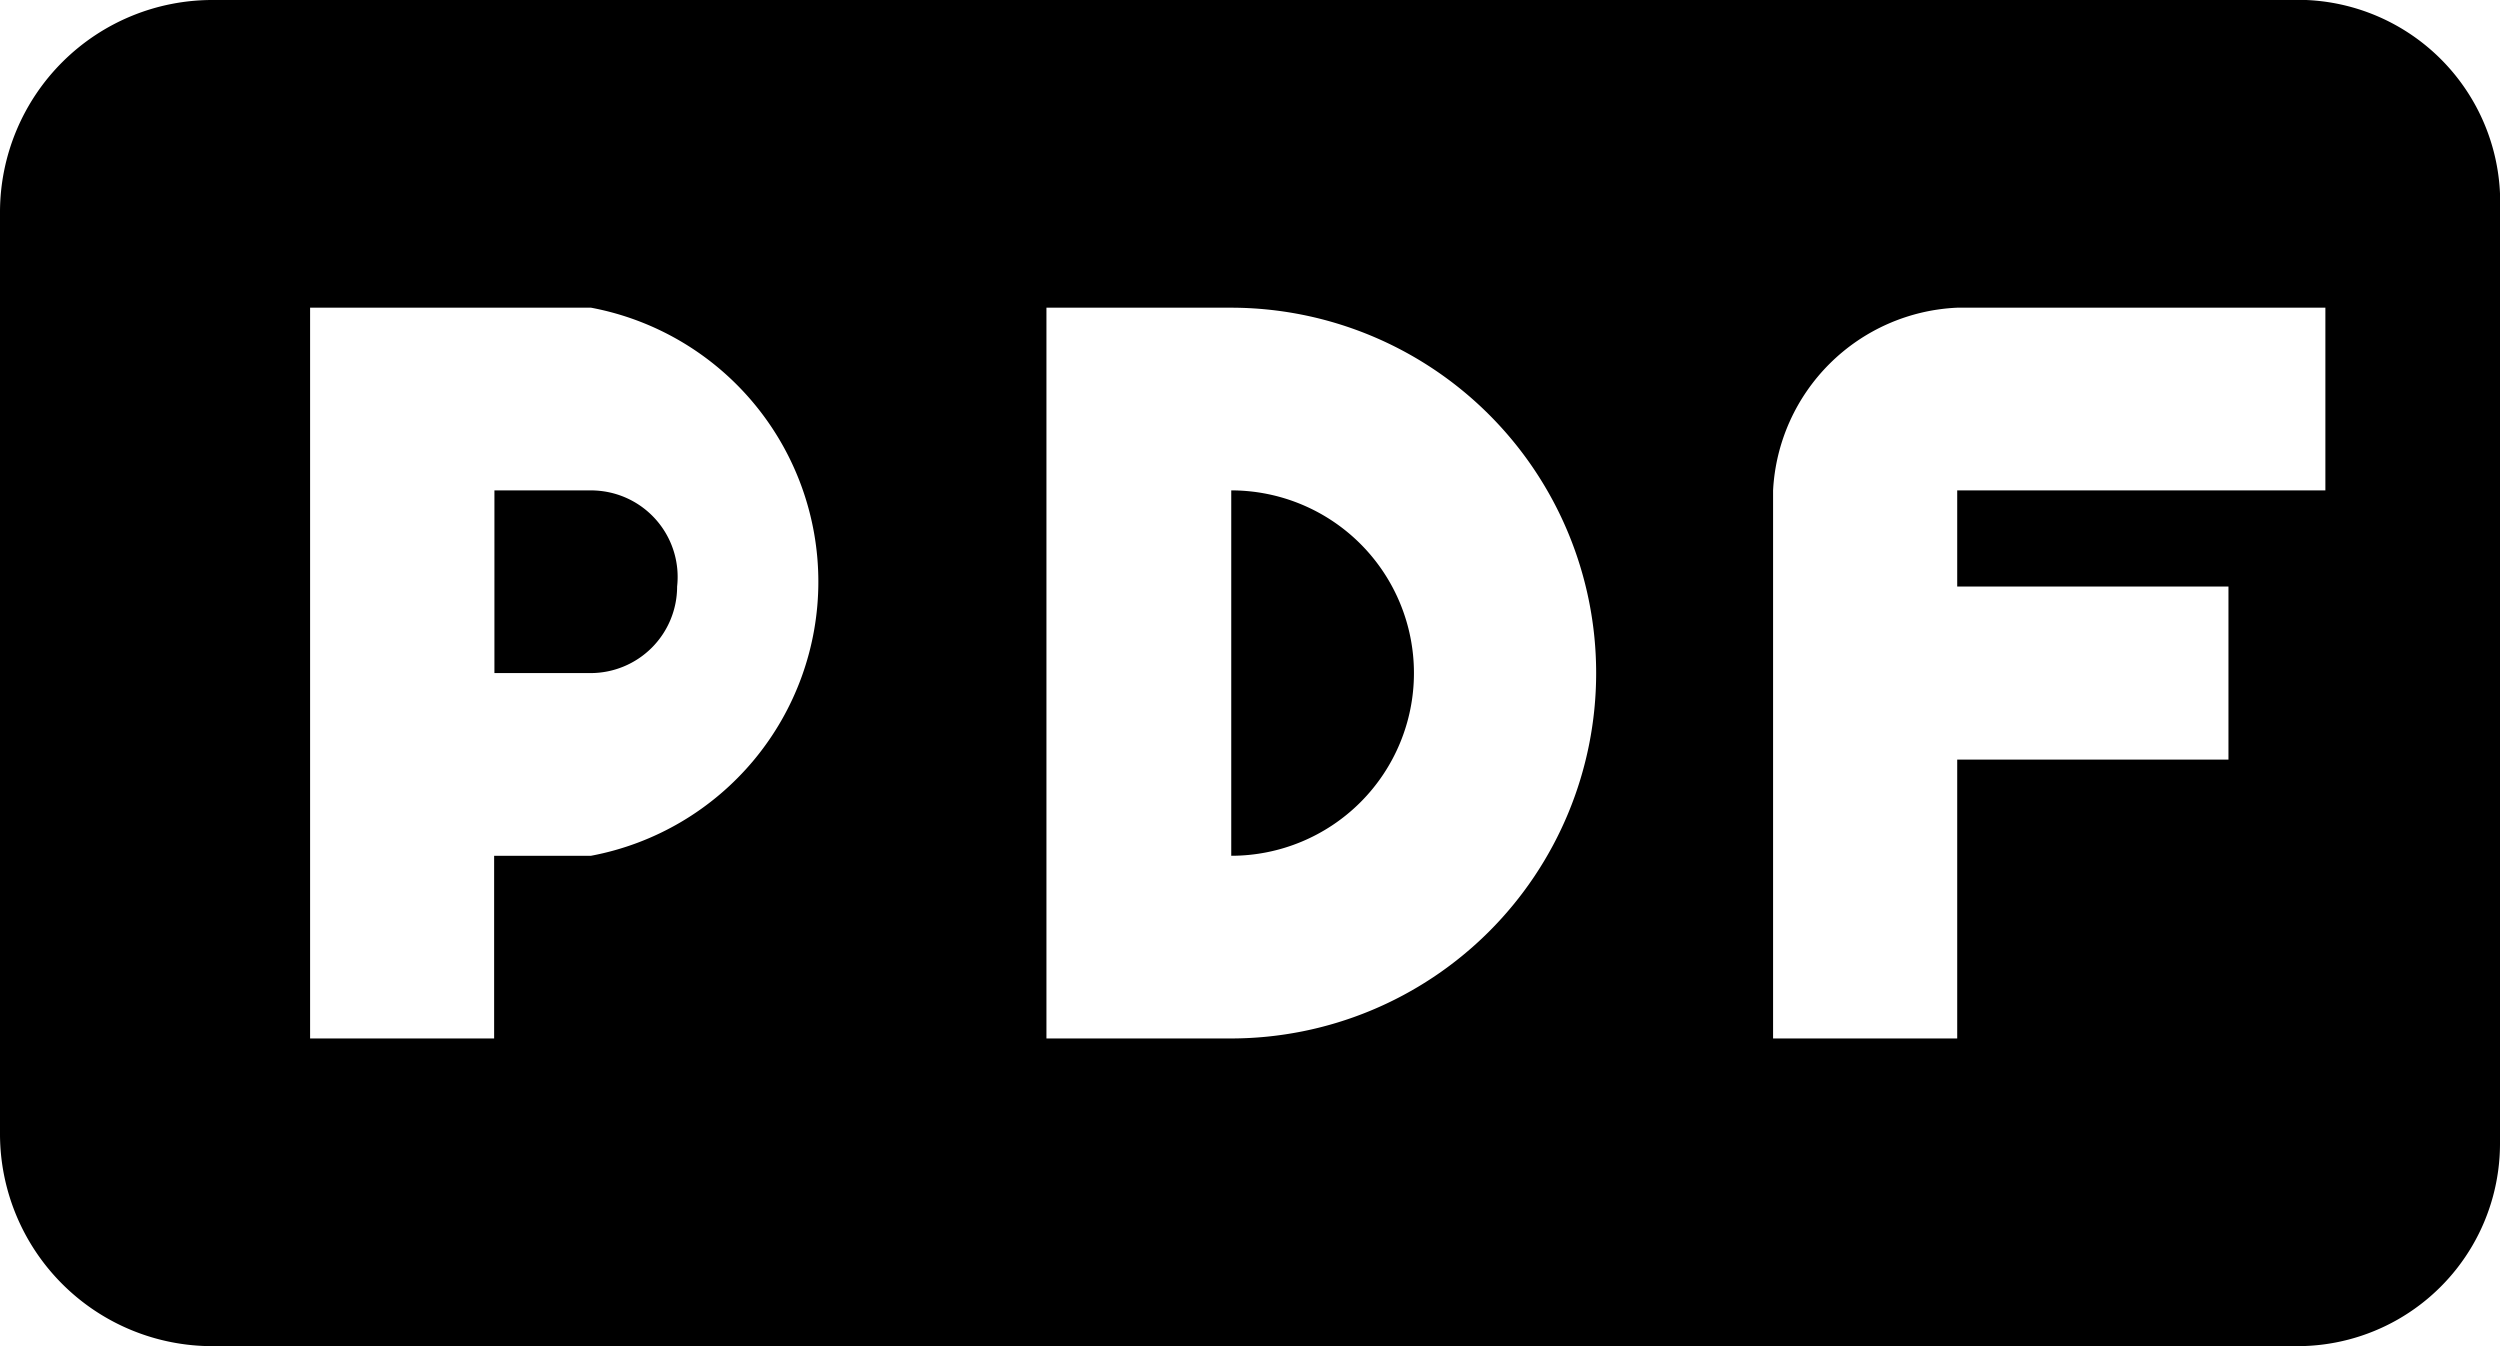
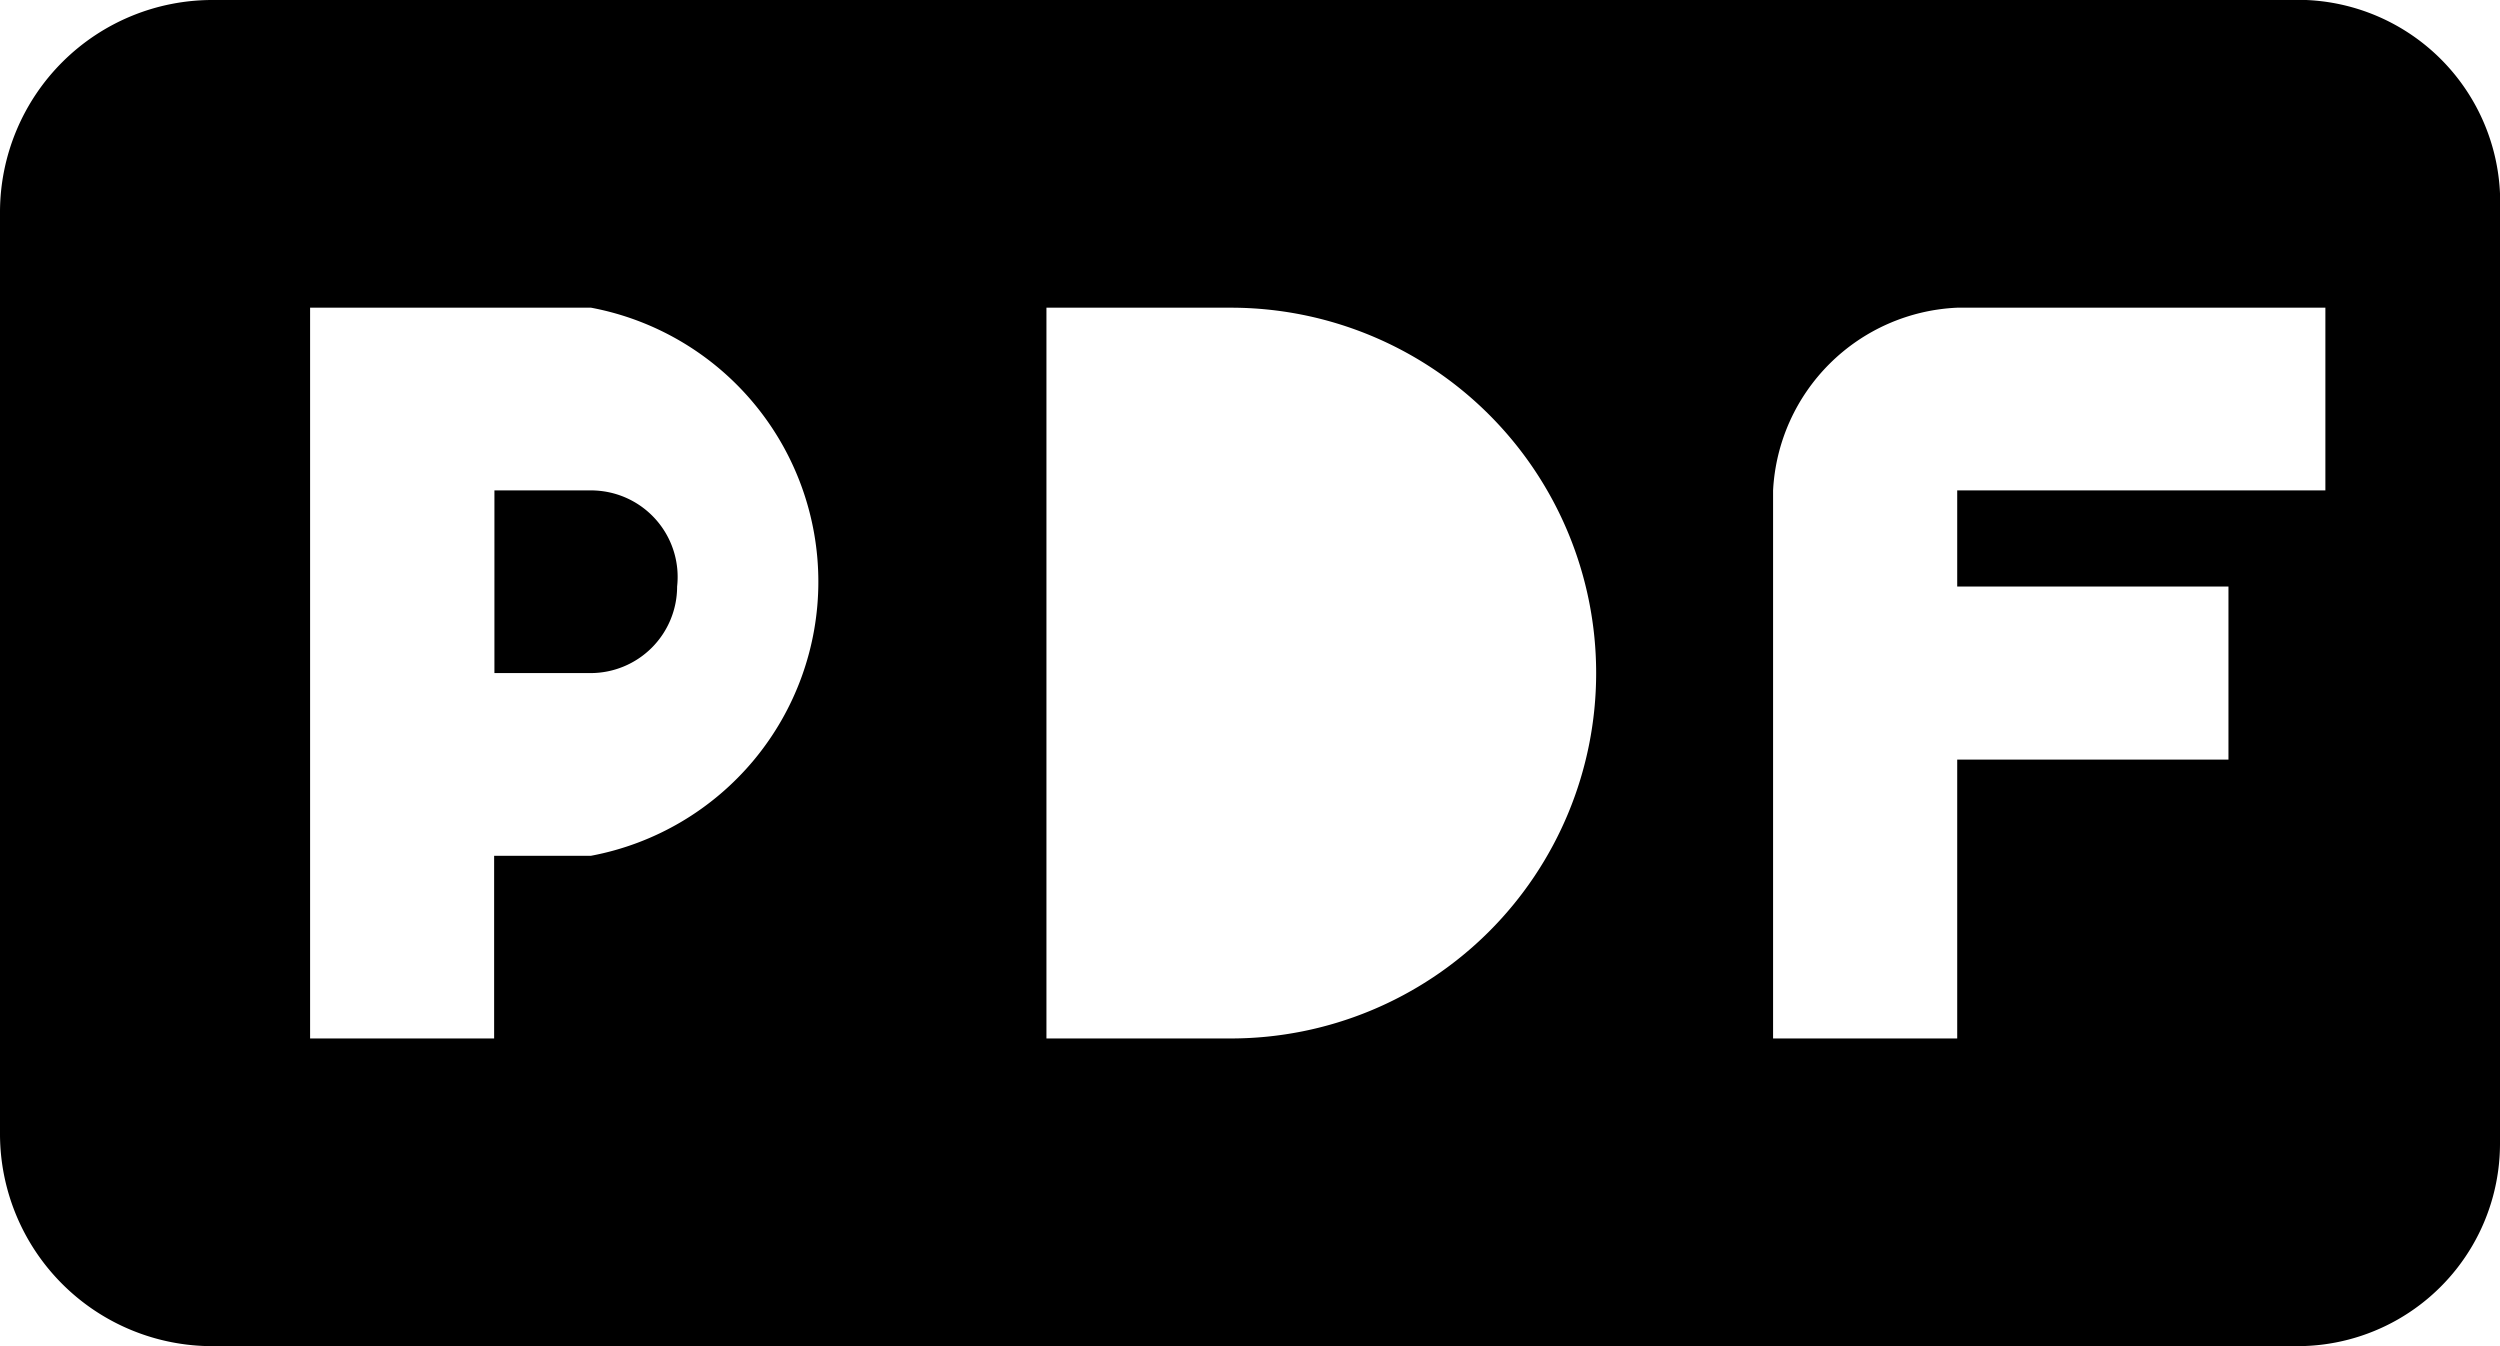
<svg xmlns="http://www.w3.org/2000/svg" width="26" height="14" viewBox="0 0 26 14">
  <g transform="translate(0 -0.5)">
-     <path d="M12.7,5.6V9.4a1.9,1.9,0,1,0,0-3.8Z" transform="translate(0.105)" />
    <path d="M6.1,5.6h-1V7.5h1A.9.9,0,0,0,7,6.6H7a.9.9,0,0,0-.794-.994A.942.942,0,0,0,6.1,5.6Z" transform="translate(0.042)" />
    <path d="M23.881.5H2.217A2.209,2.209,0,0,0,0,2.7H0v9.6a2.209,2.209,0,0,0,2.217,2.2H23.881A2.108,2.108,0,0,0,26,12.4c0-.034,0-.068,0-.1V2.7A2.107,2.107,0,0,0,23.984.5ZM6.147,9.4H5.139v1.9H3.225V3.7H6.147a2.9,2.9,0,0,1,0,5.7ZM12.8,11.3H10.883V3.7H12.8a3.8,3.8,0,1,1,0,7.6ZM24.184,5.6H20.355v1h2.821V8.4H20.355v2.9H18.44V5.6a2.007,2.007,0,0,1,1.915-1.9h3.829Z" />
  </g>
</svg>